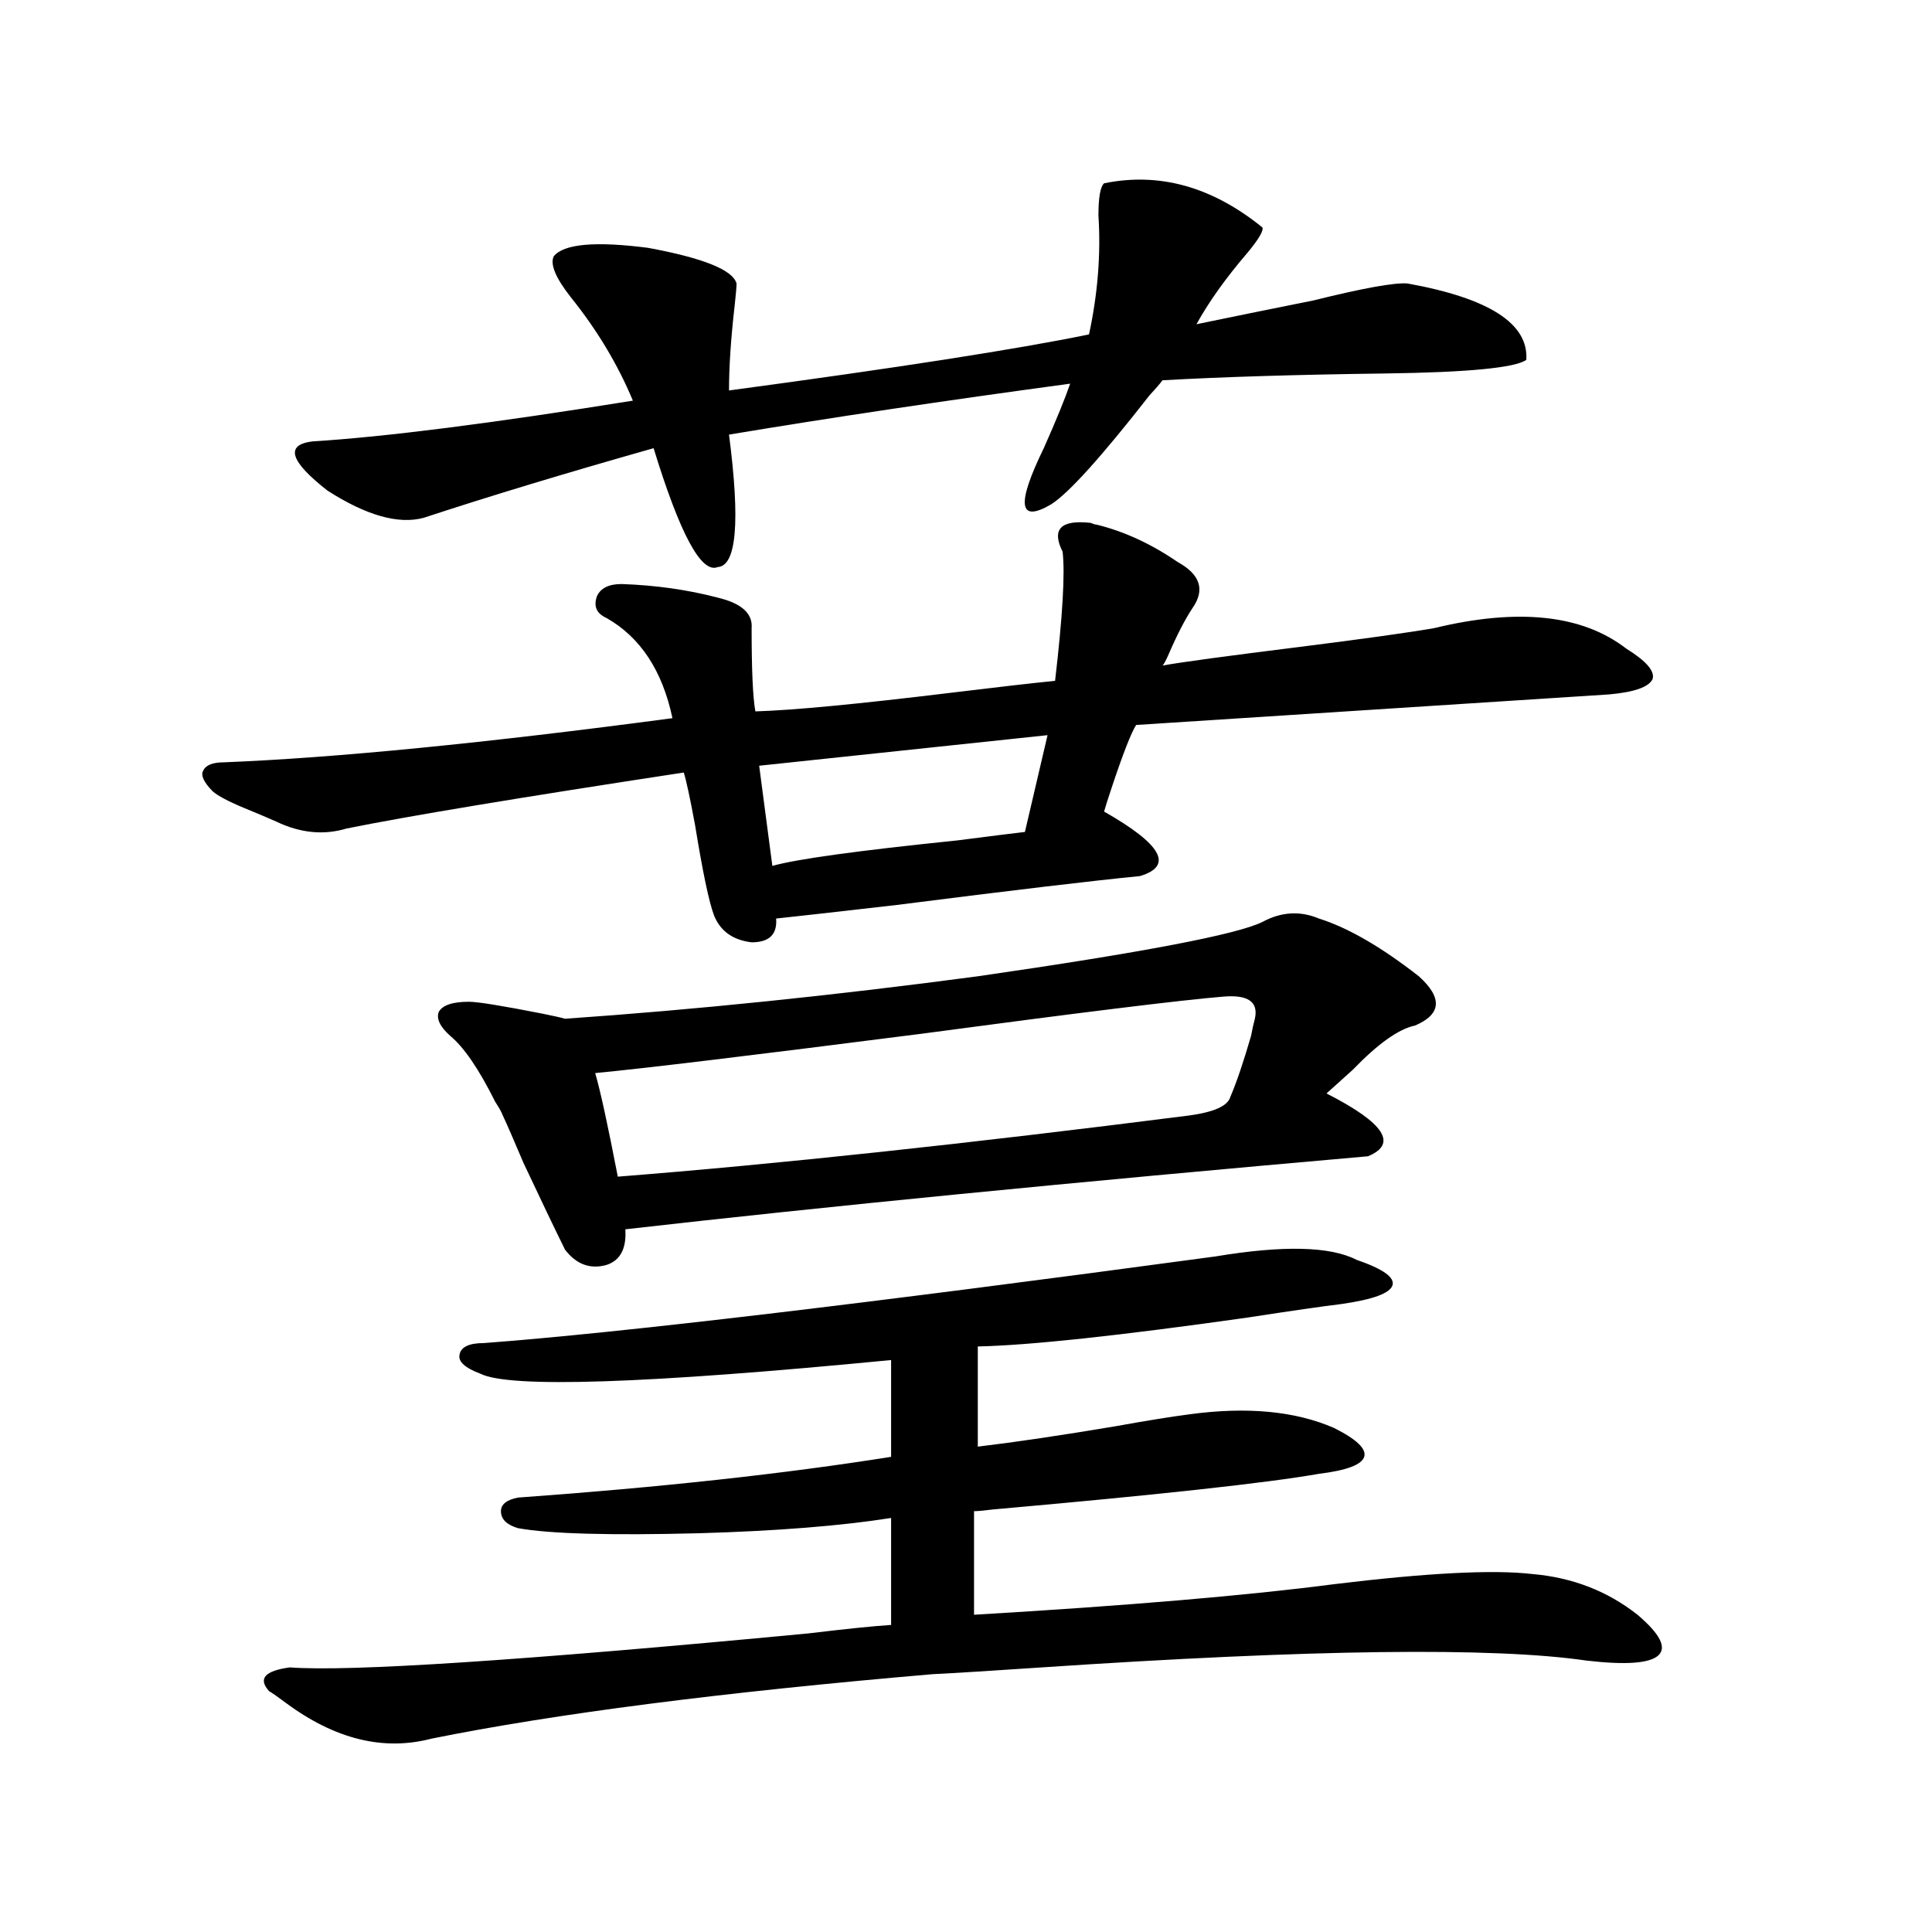
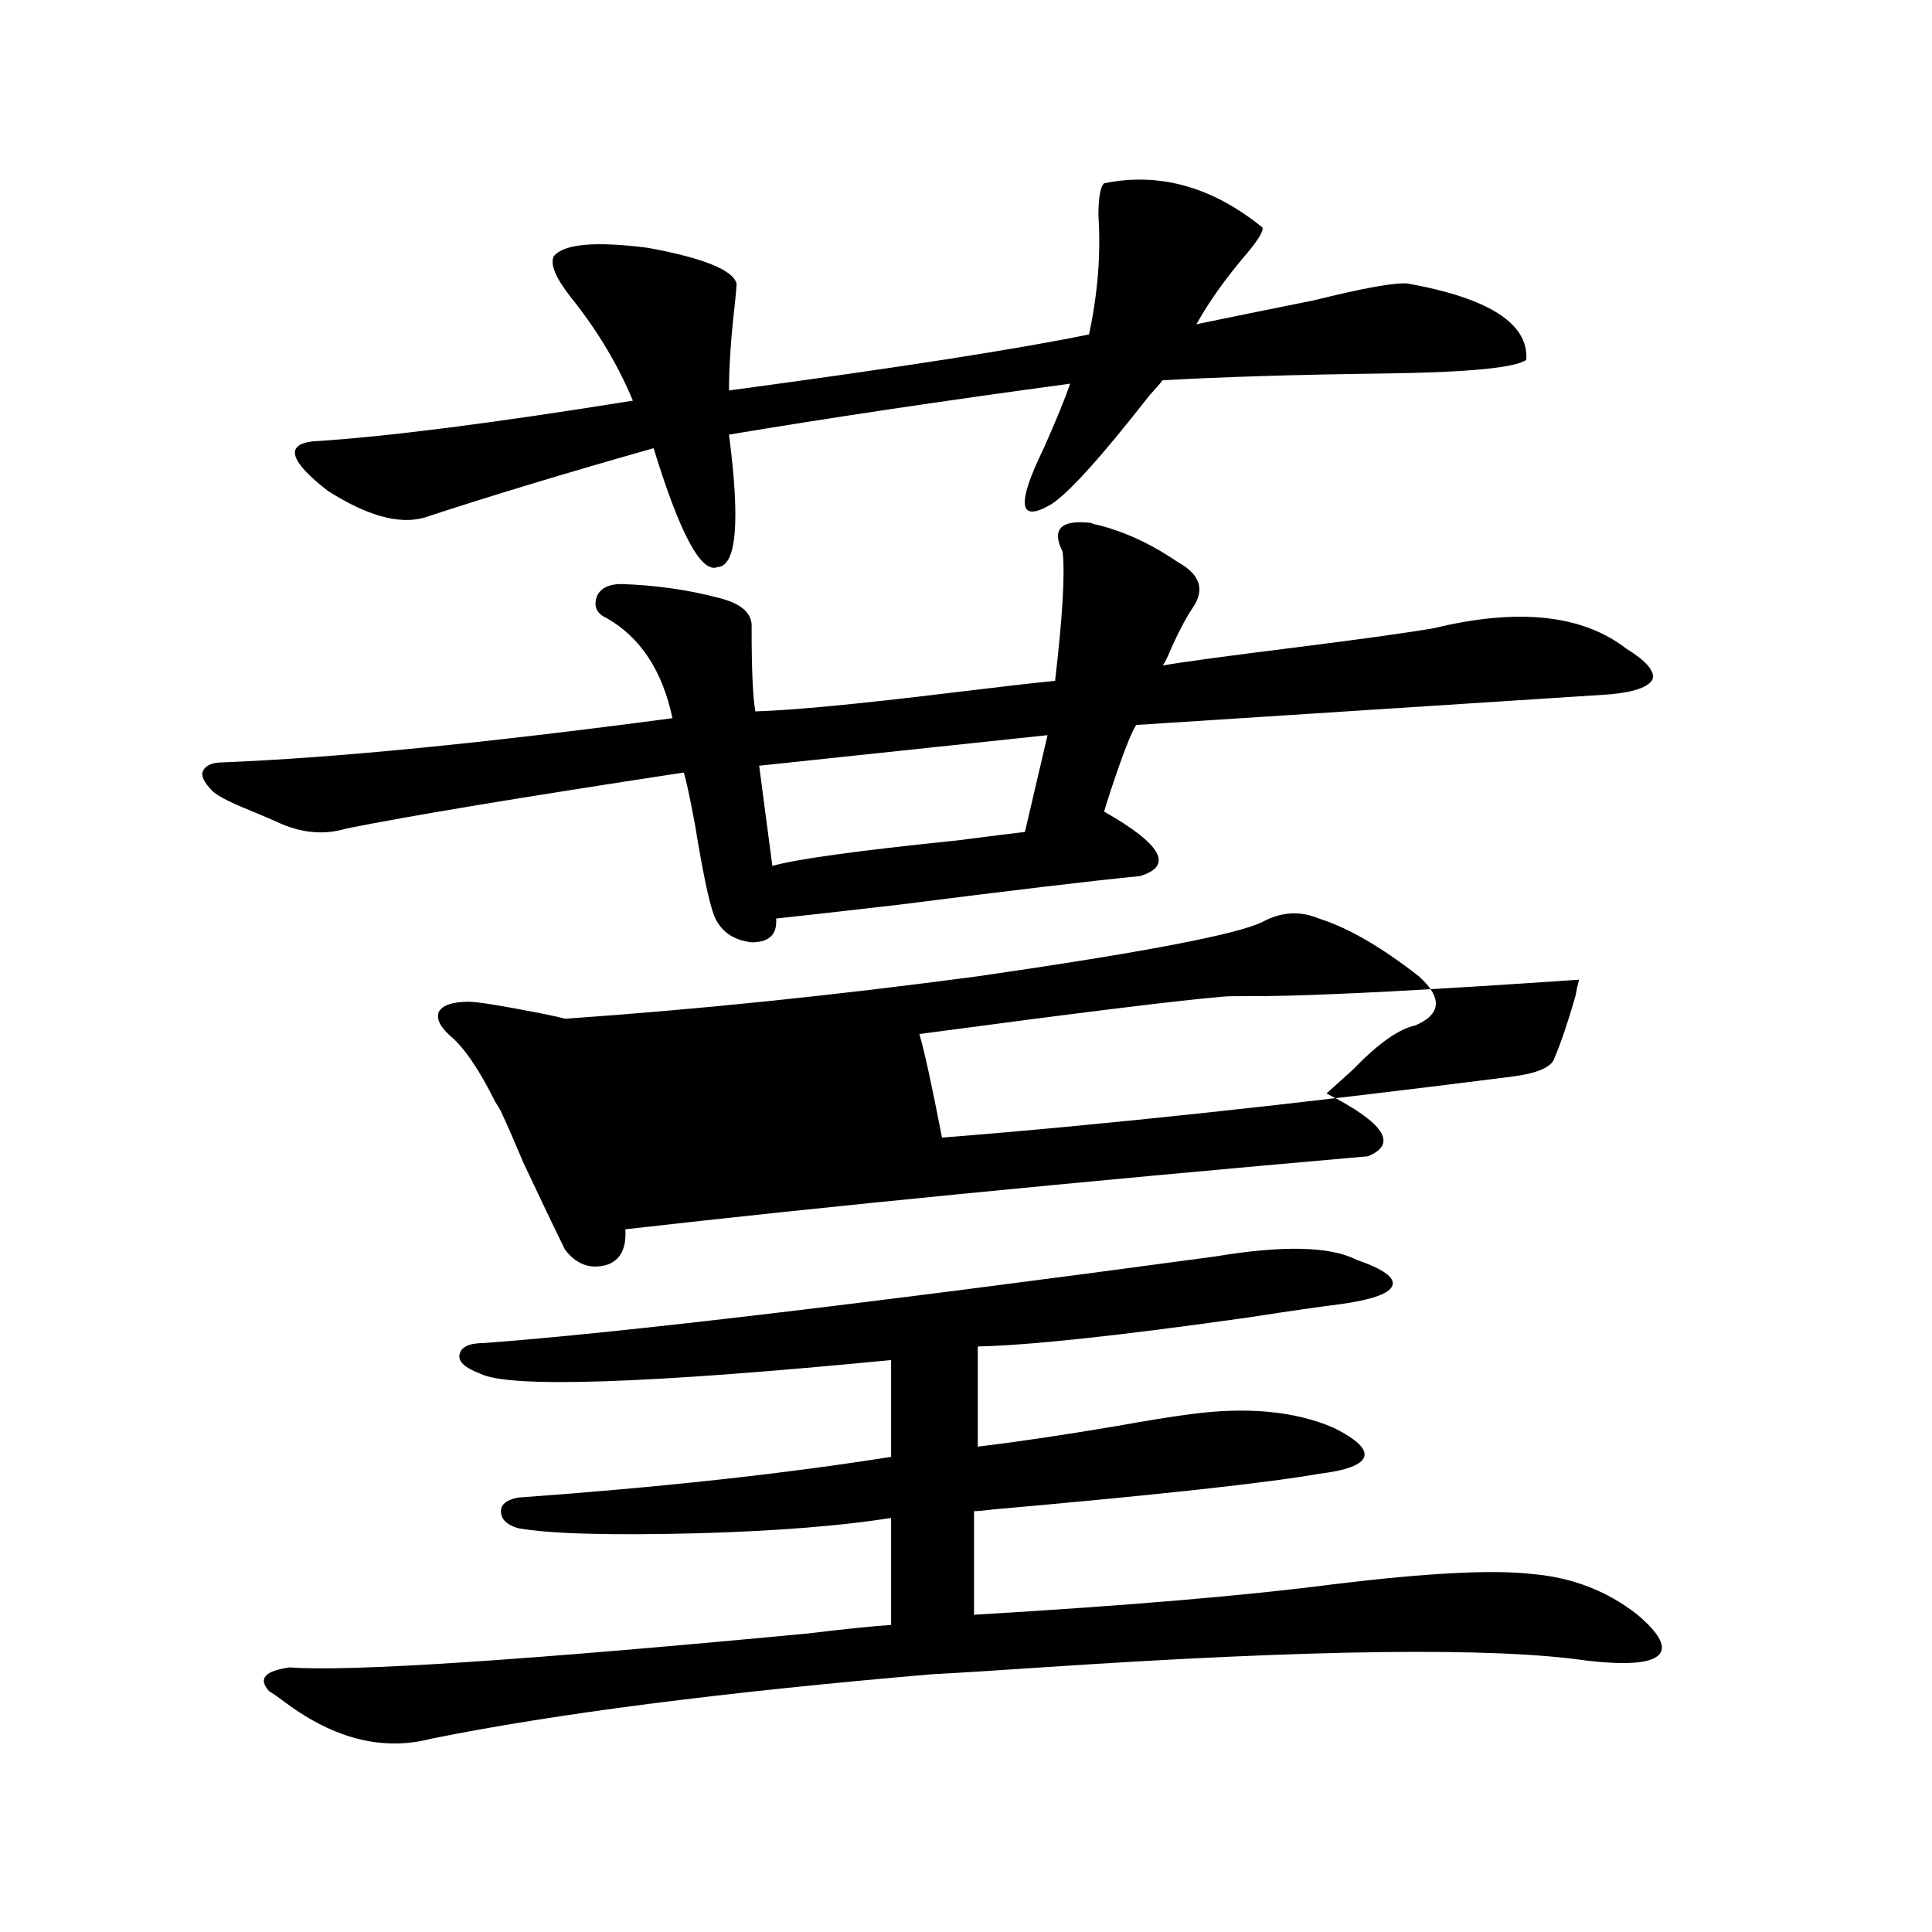
<svg xmlns="http://www.w3.org/2000/svg" version="1.1" id="图层_1" x="0px" y="0px" width="1000px" height="1000px" viewBox="0 0 1000 1000" enable-background="new 0 0 1000 1000" xml:space="preserve">
-   <path d="M567.571,271.535c14.299,3.516,28.292,9.971,41.95,19.336c11.707,6.455,14.299,14.365,7.805,23.73  c-3.902,5.864-8.14,14.063-12.683,24.609c-1.311,2.939-2.286,4.697-2.927,5.273c9.756-1.758,33.49-4.971,71.218-9.668  c32.515-4.092,55.608-7.319,69.267-9.668c43.566-10.547,76.736-7.031,99.51,10.547c10.396,6.455,14.954,11.729,13.658,15.82  c-1.951,4.106-9.436,6.743-22.438,7.91l-244.872,15.82c-2.606,4.106-6.829,14.941-12.683,32.52  c-1.951,5.864-3.262,9.971-3.902,12.305c29.908,17.002,36.097,28.125,18.536,33.398c-24.069,2.349-66.02,7.334-125.851,14.941  c-30.578,3.516-51.386,5.864-62.438,7.031c0.641,8.213-3.582,12.305-12.683,12.305c-9.756-1.167-16.265-5.85-19.512-14.063  c-2.606-7.031-5.854-22.549-9.756-46.582c-2.606-14.063-4.558-23.14-5.854-27.246c-84.556,12.896-142.771,22.563-174.63,29.004  c-11.707,3.516-23.749,2.349-36.097-3.516c-3.902-1.758-9.436-4.092-16.585-7.031c-8.46-3.516-13.993-6.44-16.585-8.789  c-4.558-4.683-6.188-8.198-4.878-10.547c1.296-2.925,4.878-4.395,10.731-4.395c57.88-2.334,135.271-9.956,232.189-22.852  c-5.213-24.609-16.585-41.885-34.146-51.855c-5.213-2.334-6.829-6.152-4.878-11.426c1.951-4.092,6.174-6.152,12.683-6.152  c17.561,0.591,34.146,2.939,49.755,7.031c12.348,2.939,18.201,8.213,17.561,15.82c0,21.685,0.641,36.035,1.951,43.066  c19.512-0.576,53.322-3.804,101.461-9.668c24.055-2.925,41.95-4.971,53.657-6.152c3.902-33.398,5.198-55.659,3.902-66.797  c-5.854-11.714-0.976-16.699,14.634-14.941C565.94,271.247,566.916,271.535,567.571,271.535z M629.033,650.344  c35.121-5.85,59.511-5.273,73.169,1.758c13.658,4.697,19.832,9.092,18.536,13.184c-1.311,4.106-10.091,7.334-26.341,9.668  c-9.756,1.182-26.021,3.516-48.779,7.031c-66.34,9.38-112.848,14.365-139.509,14.941v51.855c19.512-2.334,43.246-5.85,71.218-10.547  c16.25-2.925,28.933-4.971,38.048-6.152c29.908-4.092,54.953-1.758,75.12,7.031c11.707,5.864,16.905,10.85,15.609,14.941  c-1.311,4.106-9.115,7.031-23.414,8.789c-26.676,4.697-82.925,10.85-168.776,18.457c-4.558,0.591-7.805,0.879-9.756,0.879v53.613  c79.343-4.696,141.46-9.956,186.337-15.82c48.124-5.85,82.27-7.607,102.437-5.273c20.808,1.758,39.023,8.789,54.633,21.094  c11.707,9.957,15.274,16.988,10.731,21.094c-4.558,4.093-16.92,4.972-37.072,2.637c-48.139-7.031-142.115-5.863-281.944,3.516  c-26.021,1.758-44.877,2.926-56.584,3.516c-109.266,9.366-195.772,20.504-259.506,33.398c-24.725,6.441-49.755,0.289-75.12-18.457  c-3.902-2.938-6.829-4.984-8.78-6.152c-5.854-6.454-2.286-10.547,10.731-12.305c30.563,2.335,119.997-3.516,268.286-17.578  c19.512-2.348,33.811-3.817,42.926-4.395v-55.371c-26.021,4.106-59.19,6.743-99.51,7.91c-46.188,1.182-77.406,0.303-93.656-2.637  c-5.854-1.758-8.78-4.683-8.78-8.789c0-3.516,2.927-5.85,8.78-7.031c73.489-5.273,137.878-12.305,193.166-21.094v-50.098  c-126.826,12.305-197.724,14.653-212.678,7.031c-7.805-2.925-11.387-6.152-10.731-9.668c0.641-4.092,4.878-6.152,12.683-6.152  C320.748,689.895,446.919,674.953,629.033,650.344z M377.332,224.953c5.854,45.127,3.902,67.979-5.854,68.555  c-8.46,3.516-19.512-16.987-33.17-61.523c-45.532,12.896-85.211,24.912-119.021,36.035c-13.018,3.516-29.603-1.167-49.755-14.063  c-19.512-15.229-22.118-23.73-7.805-25.488c37.713-2.334,93.001-9.365,165.85-21.094c-7.805-18.745-18.536-36.611-32.194-53.613  c-7.805-9.956-10.731-16.987-8.78-21.094c5.198-6.44,21.463-7.91,48.779-4.395c28.612,5.273,43.901,11.426,45.853,18.457  c0,1.758-0.335,5.576-0.976,11.426c-1.951,17.002-2.927,31.641-2.927,43.945c87.147-11.714,149.265-21.382,186.337-29.004  c4.543-21.094,6.174-41.597,4.878-61.523c0-9.365,0.976-14.941,2.927-16.699c28.612-5.85,55.929,1.758,81.949,22.852  c0.641,1.758-1.951,6.152-7.805,13.184c-11.066,12.896-19.847,25.2-26.341,36.914c16.905-3.516,37.072-7.607,60.486-12.305  c26.006-6.44,42.271-9.365,48.779-8.789c42.271,7.622,62.758,20.806,61.462,39.551c-5.854,4.106-30.243,6.455-73.169,7.031  c-45.532,0.591-83.9,1.758-115.119,3.516c-1.311,1.758-3.582,4.395-6.829,7.91c-24.725,31.641-41.63,50.4-50.73,56.25  c-16.92,9.971-18.216,0.303-3.902-29.004c6.494-14.639,11.052-25.776,13.658-33.398  C488.869,207.375,430.014,216.164,377.332,224.953z M506.109,505.324c85.196-12.305,134.296-21.67,147.313-28.125  c9.756-5.273,19.512-5.85,29.268-1.758c14.954,4.697,32.194,14.653,51.706,29.883c12.348,11.138,11.707,19.639-1.951,25.488  c-8.46,1.758-19.191,9.38-32.194,22.852c-5.854,5.273-10.411,9.38-13.658,12.305c29.908,15.244,37.072,26.079,21.463,32.52  c-153.502,13.486-281.624,26.079-384.381,37.793c0.641,9.971-2.606,16.123-9.756,18.457c-8.46,2.349-15.609-0.288-21.463-7.91  c-5.213-10.547-12.362-25.488-21.463-44.824c-5.213-12.305-8.78-20.503-10.731-24.609c-0.655-1.758-1.951-4.092-3.902-7.031  c-8.46-16.987-16.265-28.413-23.414-34.277c-5.213-4.683-7.164-8.789-5.854-12.305c1.951-3.516,7.149-5.273,15.609-5.273  c4.543,0,17.226,2.061,38.048,6.152c5.854,1.182,9.756,2.061,11.707,2.637C360.092,522.614,431.31,515.295,506.109,505.324z   M632.936,515.871c-21.463,1.758-73.824,8.213-157.069,19.336c-87.162,11.138-143.091,17.881-167.801,20.215  c2.592,8.789,6.494,26.67,11.707,53.613c81.949-6.44,180.483-16.987,295.603-31.641c13.003-1.758,20.152-4.971,21.463-9.668  c3.247-7.607,6.829-18.154,10.731-31.641c0.641-3.516,1.296-6.44,1.951-8.789C651.472,518.508,645.938,514.704,632.936,515.871z   M542.206,380.52l-149.265,15.82l6.829,51.855c12.348-3.516,44.222-7.91,95.607-13.184c18.201-2.334,29.908-3.804,35.121-4.395  L542.206,380.52z" />
+   <path d="M567.571,271.535c14.299,3.516,28.292,9.971,41.95,19.336c11.707,6.455,14.299,14.365,7.805,23.73  c-3.902,5.864-8.14,14.063-12.683,24.609c-1.311,2.939-2.286,4.697-2.927,5.273c9.756-1.758,33.49-4.971,71.218-9.668  c32.515-4.092,55.608-7.319,69.267-9.668c43.566-10.547,76.736-7.031,99.51,10.547c10.396,6.455,14.954,11.729,13.658,15.82  c-1.951,4.106-9.436,6.743-22.438,7.91l-244.872,15.82c-2.606,4.106-6.829,14.941-12.683,32.52  c-1.951,5.864-3.262,9.971-3.902,12.305c29.908,17.002,36.097,28.125,18.536,33.398c-24.069,2.349-66.02,7.334-125.851,14.941  c-30.578,3.516-51.386,5.864-62.438,7.031c0.641,8.213-3.582,12.305-12.683,12.305c-9.756-1.167-16.265-5.85-19.512-14.063  c-2.606-7.031-5.854-22.549-9.756-46.582c-2.606-14.063-4.558-23.14-5.854-27.246c-84.556,12.896-142.771,22.563-174.63,29.004  c-11.707,3.516-23.749,2.349-36.097-3.516c-3.902-1.758-9.436-4.092-16.585-7.031c-8.46-3.516-13.993-6.44-16.585-8.789  c-4.558-4.683-6.188-8.198-4.878-10.547c1.296-2.925,4.878-4.395,10.731-4.395c57.88-2.334,135.271-9.956,232.189-22.852  c-5.213-24.609-16.585-41.885-34.146-51.855c-5.213-2.334-6.829-6.152-4.878-11.426c1.951-4.092,6.174-6.152,12.683-6.152  c17.561,0.591,34.146,2.939,49.755,7.031c12.348,2.939,18.201,8.213,17.561,15.82c0,21.685,0.641,36.035,1.951,43.066  c19.512-0.576,53.322-3.804,101.461-9.668c24.055-2.925,41.95-4.971,53.657-6.152c3.902-33.398,5.198-55.659,3.902-66.797  c-5.854-11.714-0.976-16.699,14.634-14.941C565.94,271.247,566.916,271.535,567.571,271.535z M629.033,650.344  c35.121-5.85,59.511-5.273,73.169,1.758c13.658,4.697,19.832,9.092,18.536,13.184c-1.311,4.106-10.091,7.334-26.341,9.668  c-9.756,1.182-26.021,3.516-48.779,7.031c-66.34,9.38-112.848,14.365-139.509,14.941v51.855c19.512-2.334,43.246-5.85,71.218-10.547  c16.25-2.925,28.933-4.971,38.048-6.152c29.908-4.092,54.953-1.758,75.12,7.031c11.707,5.864,16.905,10.85,15.609,14.941  c-1.311,4.106-9.115,7.031-23.414,8.789c-26.676,4.697-82.925,10.85-168.776,18.457c-4.558,0.591-7.805,0.879-9.756,0.879v53.613  c79.343-4.696,141.46-9.956,186.337-15.82c48.124-5.85,82.27-7.607,102.437-5.273c20.808,1.758,39.023,8.789,54.633,21.094  c11.707,9.957,15.274,16.988,10.731,21.094c-4.558,4.093-16.92,4.972-37.072,2.637c-48.139-7.031-142.115-5.863-281.944,3.516  c-26.021,1.758-44.877,2.926-56.584,3.516c-109.266,9.366-195.772,20.504-259.506,33.398c-24.725,6.441-49.755,0.289-75.12-18.457  c-3.902-2.938-6.829-4.984-8.78-6.152c-5.854-6.454-2.286-10.547,10.731-12.305c30.563,2.335,119.997-3.516,268.286-17.578  c19.512-2.348,33.811-3.817,42.926-4.395v-55.371c-26.021,4.106-59.19,6.743-99.51,7.91c-46.188,1.182-77.406,0.303-93.656-2.637  c-5.854-1.758-8.78-4.683-8.78-8.789c0-3.516,2.927-5.85,8.78-7.031c73.489-5.273,137.878-12.305,193.166-21.094v-50.098  c-126.826,12.305-197.724,14.653-212.678,7.031c-7.805-2.925-11.387-6.152-10.731-9.668c0.641-4.092,4.878-6.152,12.683-6.152  C320.748,689.895,446.919,674.953,629.033,650.344z M377.332,224.953c5.854,45.127,3.902,67.979-5.854,68.555  c-8.46,3.516-19.512-16.987-33.17-61.523c-45.532,12.896-85.211,24.912-119.021,36.035c-13.018,3.516-29.603-1.167-49.755-14.063  c-19.512-15.229-22.118-23.73-7.805-25.488c37.713-2.334,93.001-9.365,165.85-21.094c-7.805-18.745-18.536-36.611-32.194-53.613  c-7.805-9.956-10.731-16.987-8.78-21.094c5.198-6.44,21.463-7.91,48.779-4.395c28.612,5.273,43.901,11.426,45.853,18.457  c0,1.758-0.335,5.576-0.976,11.426c-1.951,17.002-2.927,31.641-2.927,43.945c87.147-11.714,149.265-21.382,186.337-29.004  c4.543-21.094,6.174-41.597,4.878-61.523c0-9.365,0.976-14.941,2.927-16.699c28.612-5.85,55.929,1.758,81.949,22.852  c0.641,1.758-1.951,6.152-7.805,13.184c-11.066,12.896-19.847,25.2-26.341,36.914c16.905-3.516,37.072-7.607,60.486-12.305  c26.006-6.44,42.271-9.365,48.779-8.789c42.271,7.622,62.758,20.806,61.462,39.551c-5.854,4.106-30.243,6.455-73.169,7.031  c-45.532,0.591-83.9,1.758-115.119,3.516c-1.311,1.758-3.582,4.395-6.829,7.91c-24.725,31.641-41.63,50.4-50.73,56.25  c-16.92,9.971-18.216,0.303-3.902-29.004c6.494-14.639,11.052-25.776,13.658-33.398  C488.869,207.375,430.014,216.164,377.332,224.953z M506.109,505.324c85.196-12.305,134.296-21.67,147.313-28.125  c9.756-5.273,19.512-5.85,29.268-1.758c14.954,4.697,32.194,14.653,51.706,29.883c12.348,11.138,11.707,19.639-1.951,25.488  c-8.46,1.758-19.191,9.38-32.194,22.852c-5.854,5.273-10.411,9.38-13.658,12.305c29.908,15.244,37.072,26.079,21.463,32.52  c-153.502,13.486-281.624,26.079-384.381,37.793c0.641,9.971-2.606,16.123-9.756,18.457c-8.46,2.349-15.609-0.288-21.463-7.91  c-5.213-10.547-12.362-25.488-21.463-44.824c-5.213-12.305-8.78-20.503-10.731-24.609c-0.655-1.758-1.951-4.092-3.902-7.031  c-8.46-16.987-16.265-28.413-23.414-34.277c-5.213-4.683-7.164-8.789-5.854-12.305c1.951-3.516,7.149-5.273,15.609-5.273  c4.543,0,17.226,2.061,38.048,6.152c5.854,1.182,9.756,2.061,11.707,2.637C360.092,522.614,431.31,515.295,506.109,505.324z   M632.936,515.871c-21.463,1.758-73.824,8.213-157.069,19.336c2.592,8.789,6.494,26.67,11.707,53.613c81.949-6.44,180.483-16.987,295.603-31.641c13.003-1.758,20.152-4.971,21.463-9.668  c3.247-7.607,6.829-18.154,10.731-31.641c0.641-3.516,1.296-6.44,1.951-8.789C651.472,518.508,645.938,514.704,632.936,515.871z   M542.206,380.52l-149.265,15.82l6.829,51.855c12.348-3.516,44.222-7.91,95.607-13.184c18.201-2.334,29.908-3.804,35.121-4.395  L542.206,380.52z" />
</svg>